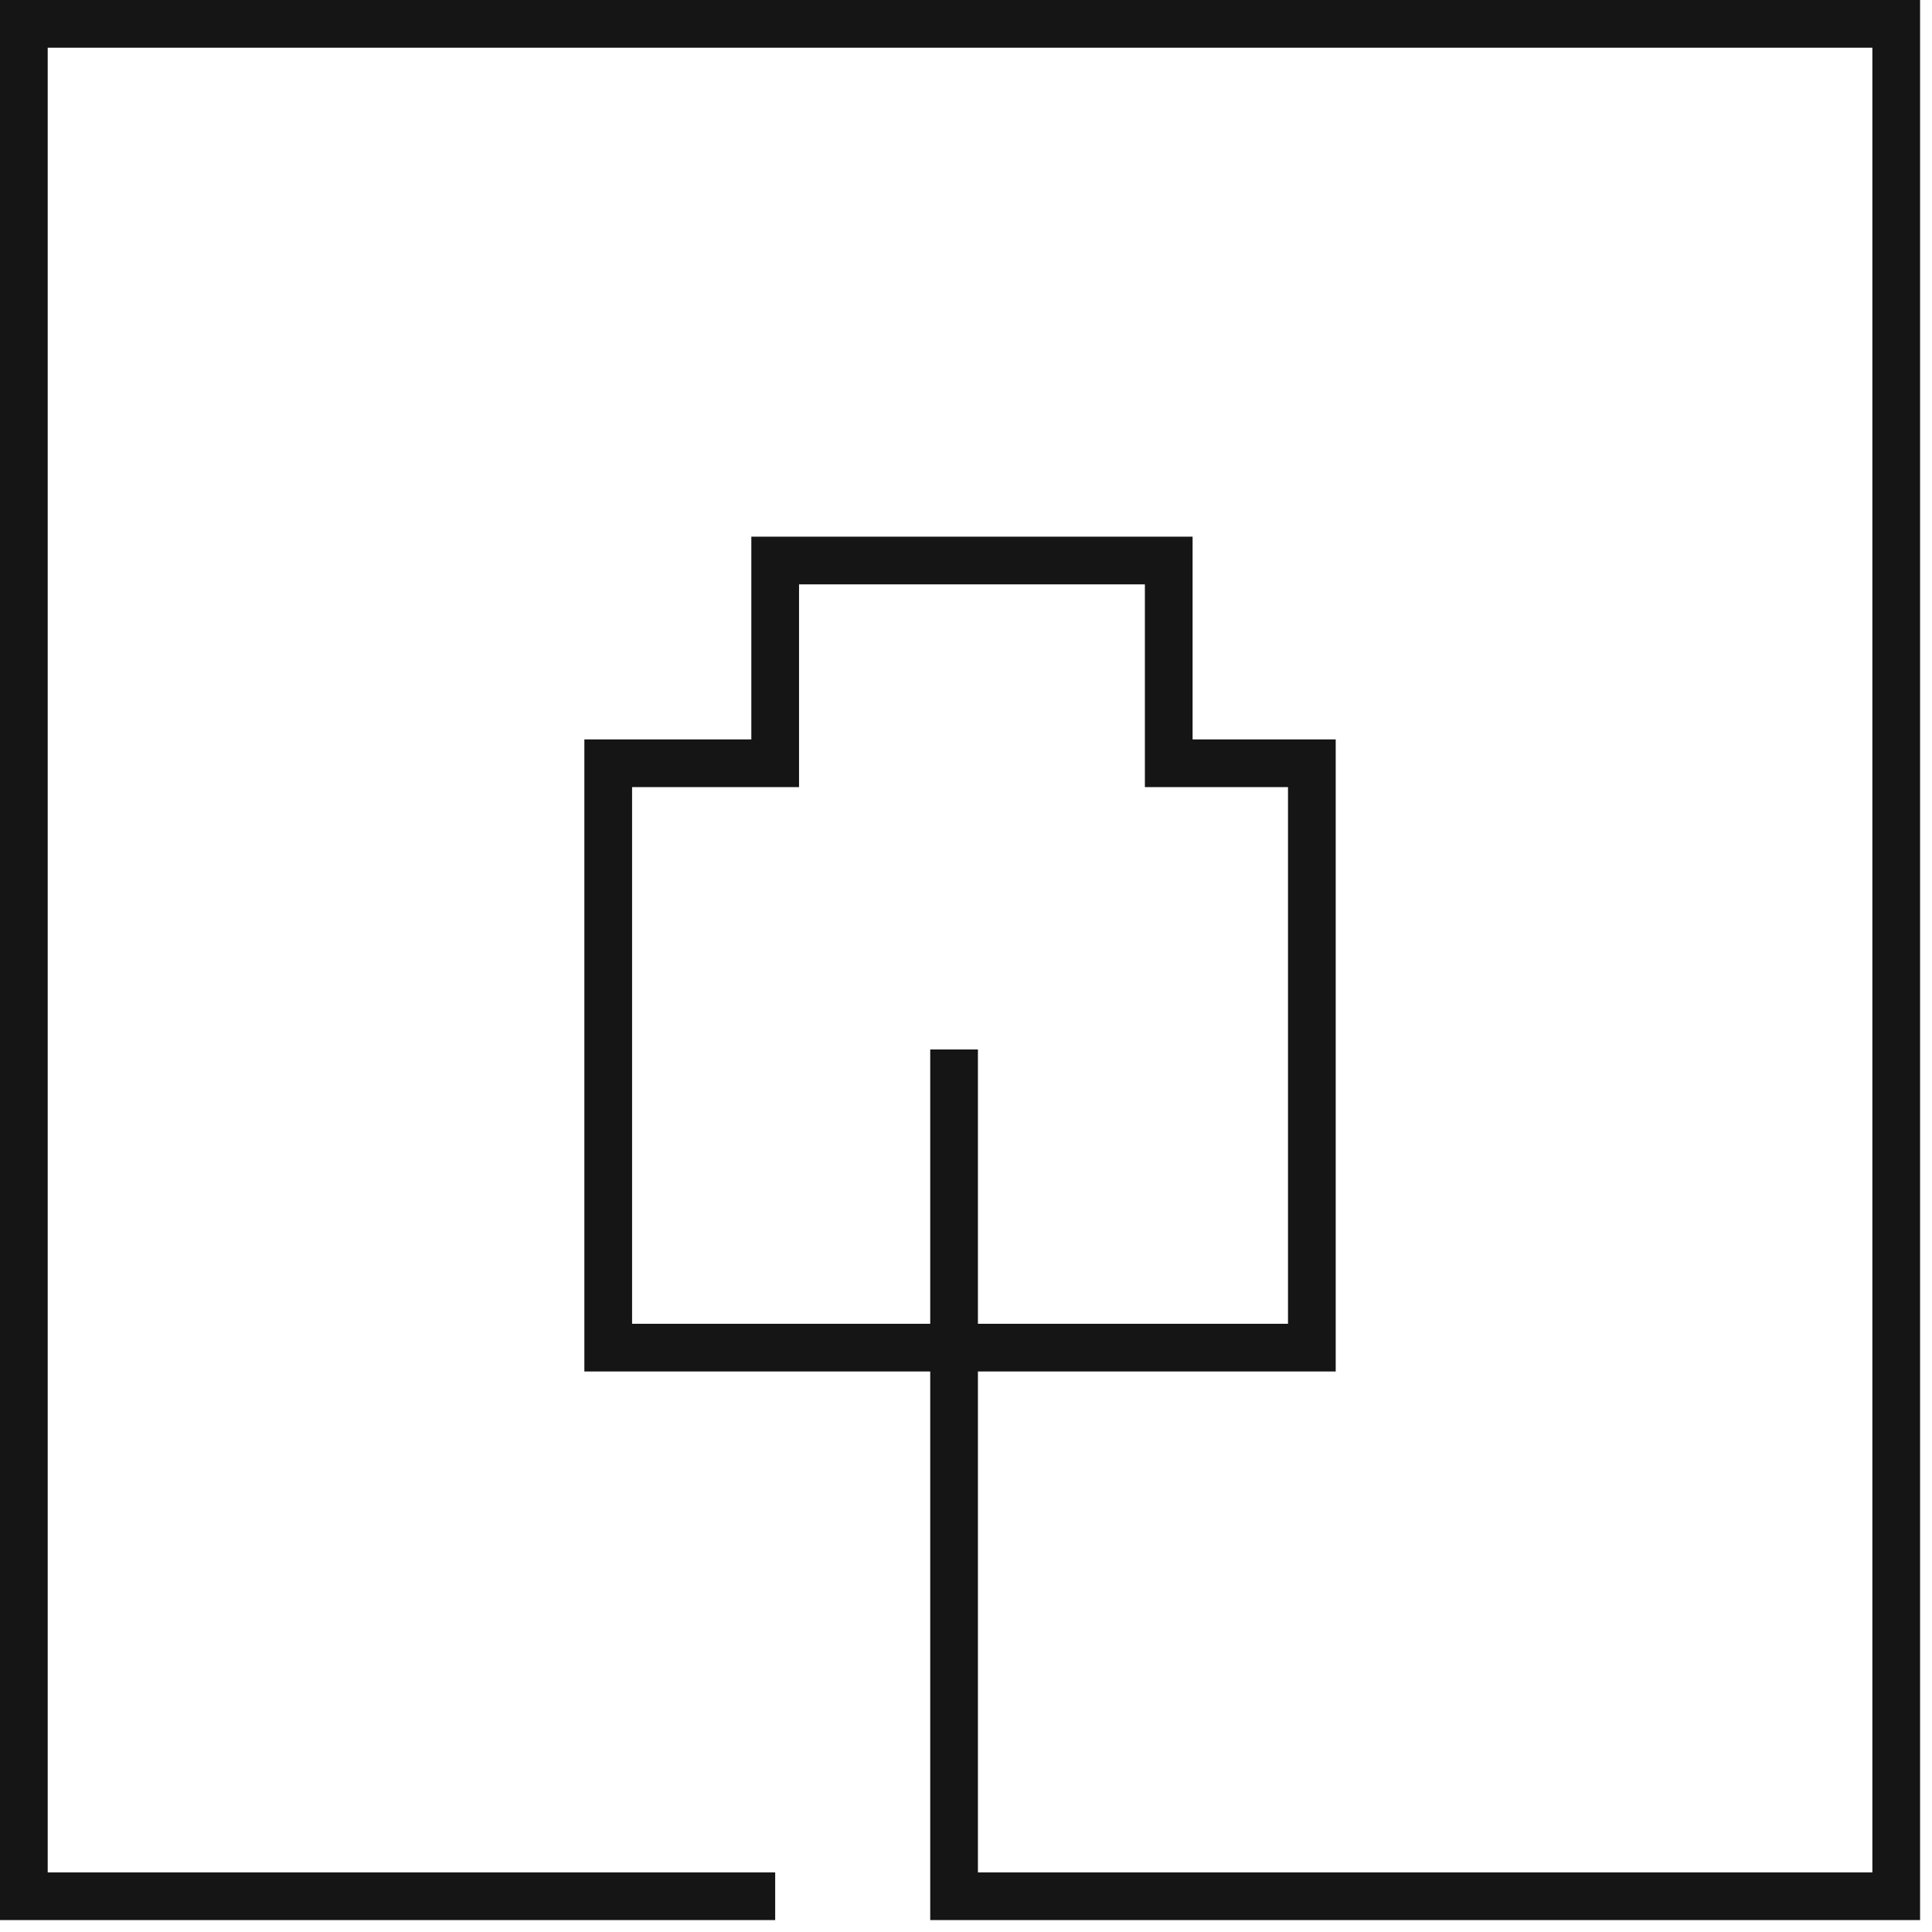
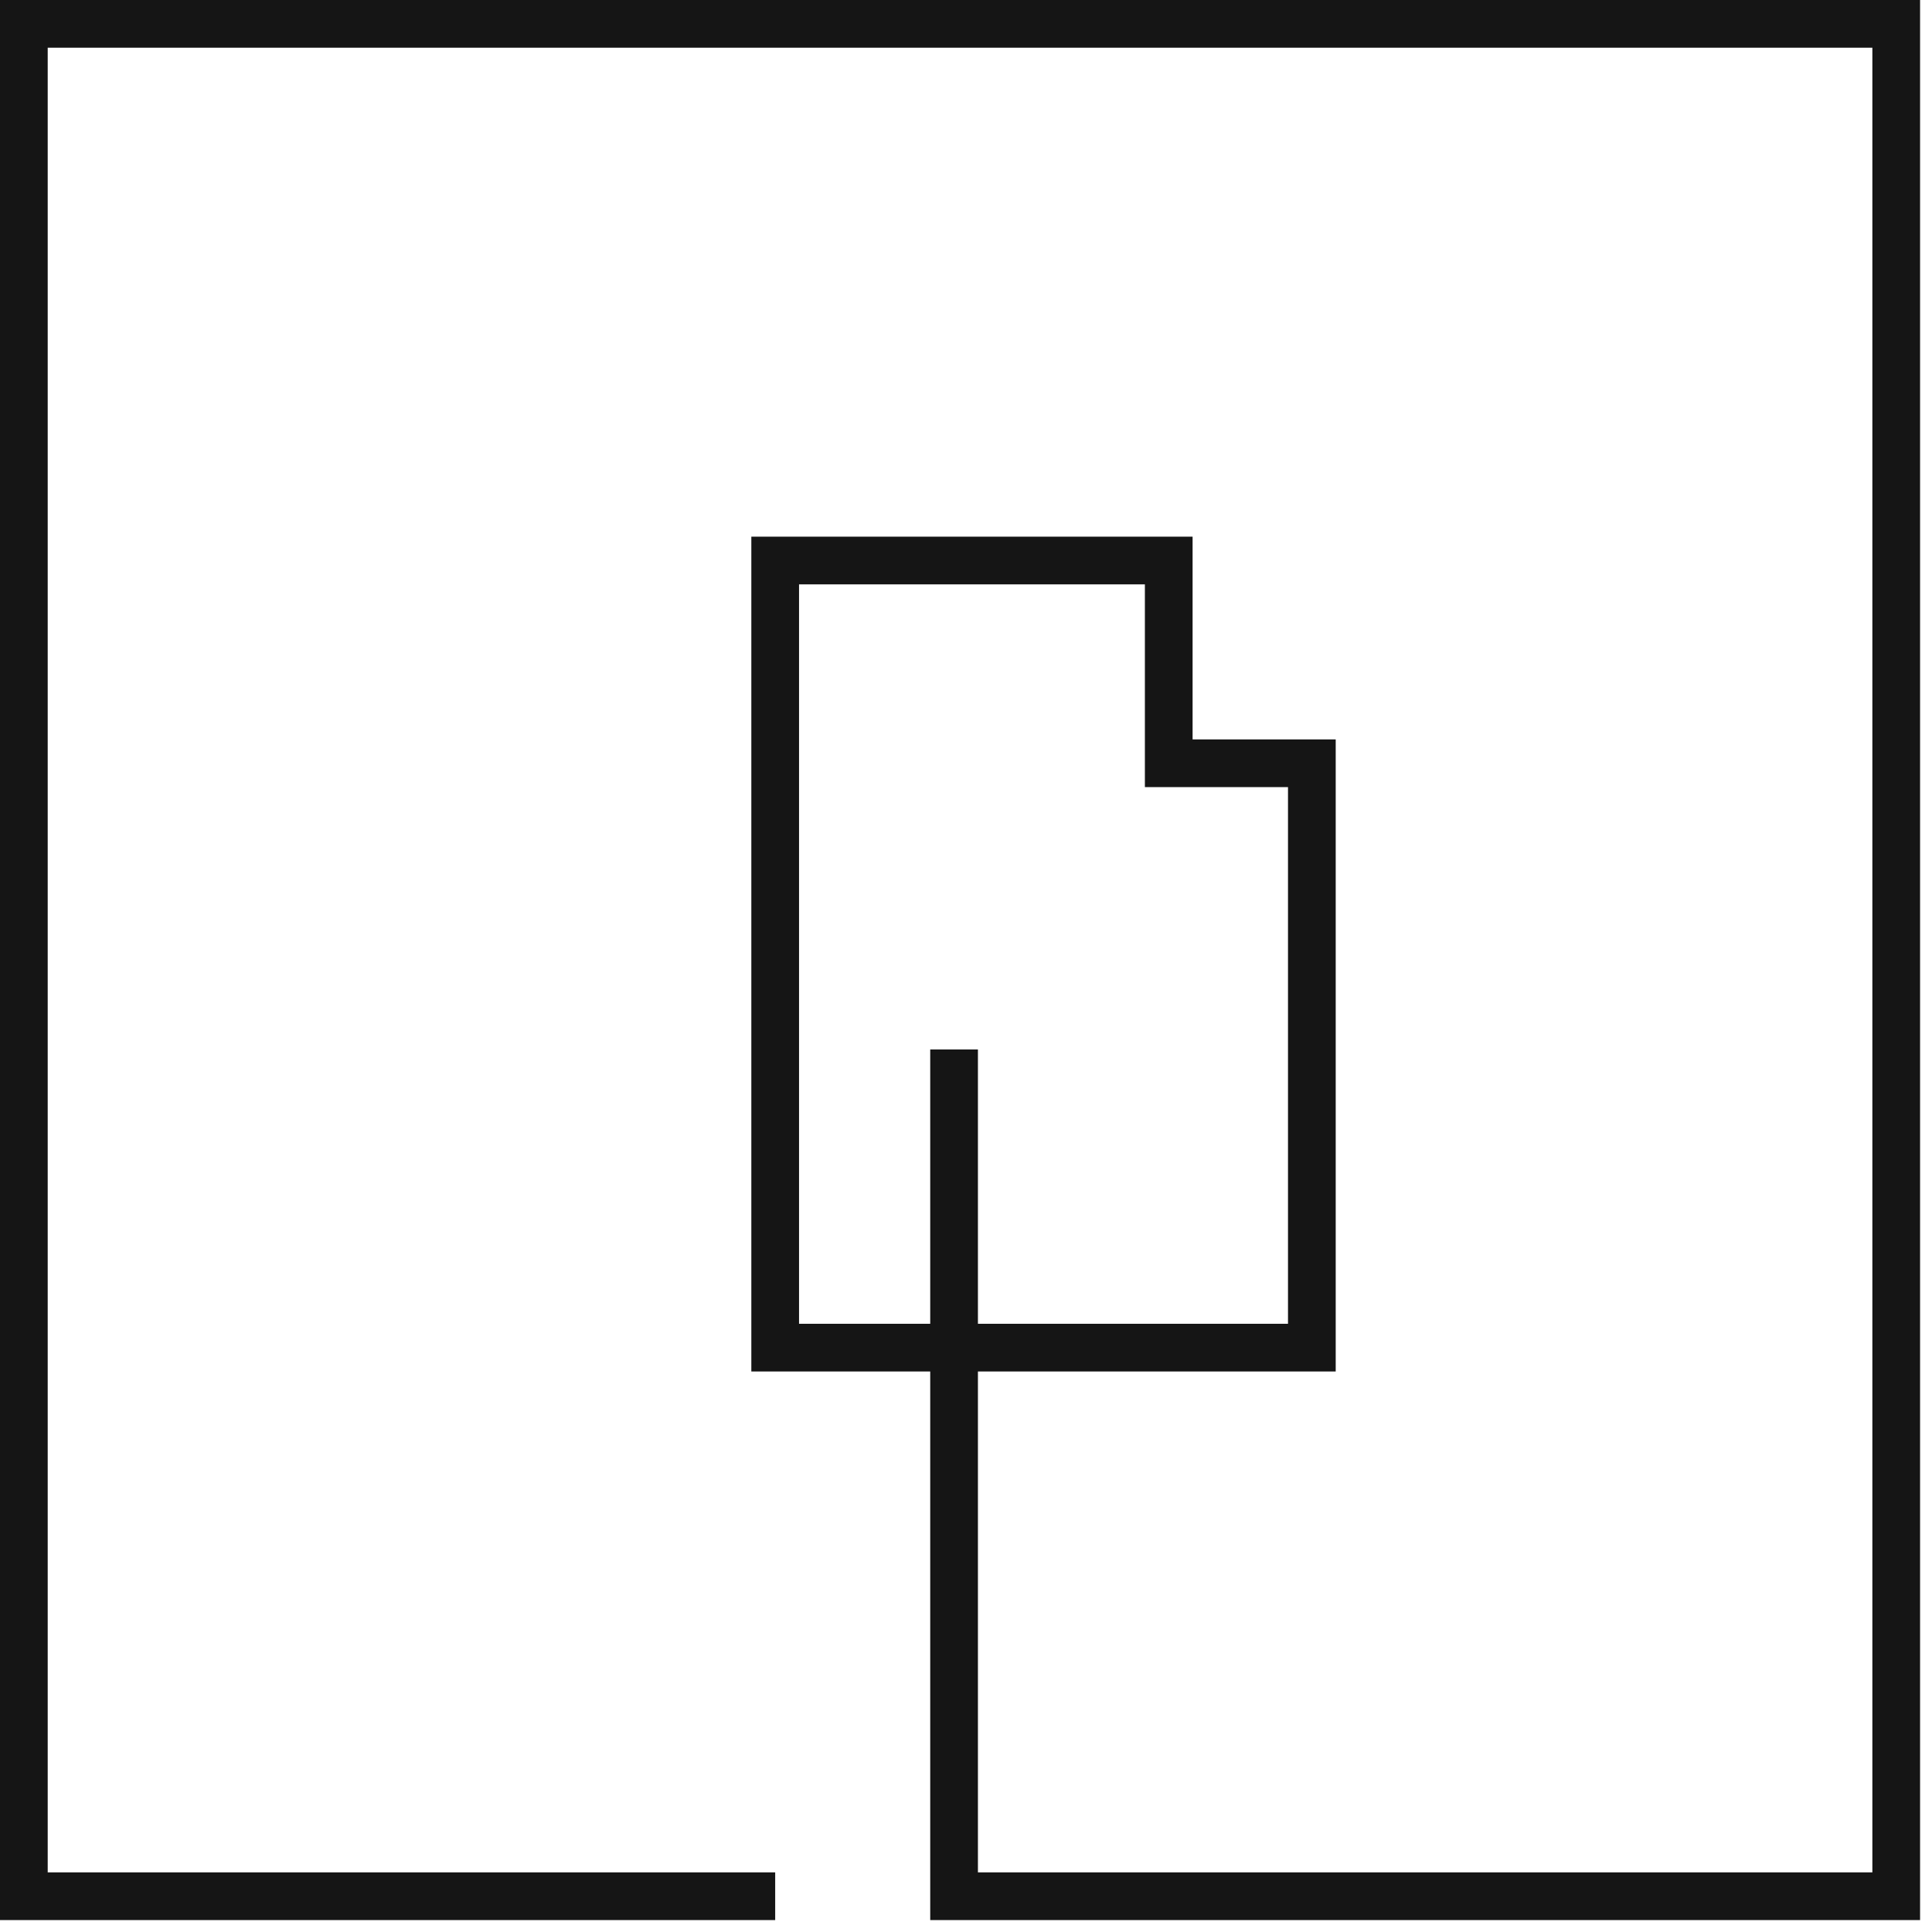
<svg xmlns="http://www.w3.org/2000/svg" width="81" height="81" viewBox="0 0 81 81" fill="none">
-   <path d="M32.5 79.5H1V1H79.5V79.5H40V56.5M40 44V56.5M40 56.5H55V32H49V23.5H32.5V32H25.5V56.5H40Z" stroke="#151515" stroke-width="2" />
+   <path d="M32.5 79.5H1V1H79.5V79.5H40V56.5M40 44V56.5M40 56.5H55V32H49V23.5H32.5V32V56.5H40Z" stroke="#151515" stroke-width="2" />
</svg>